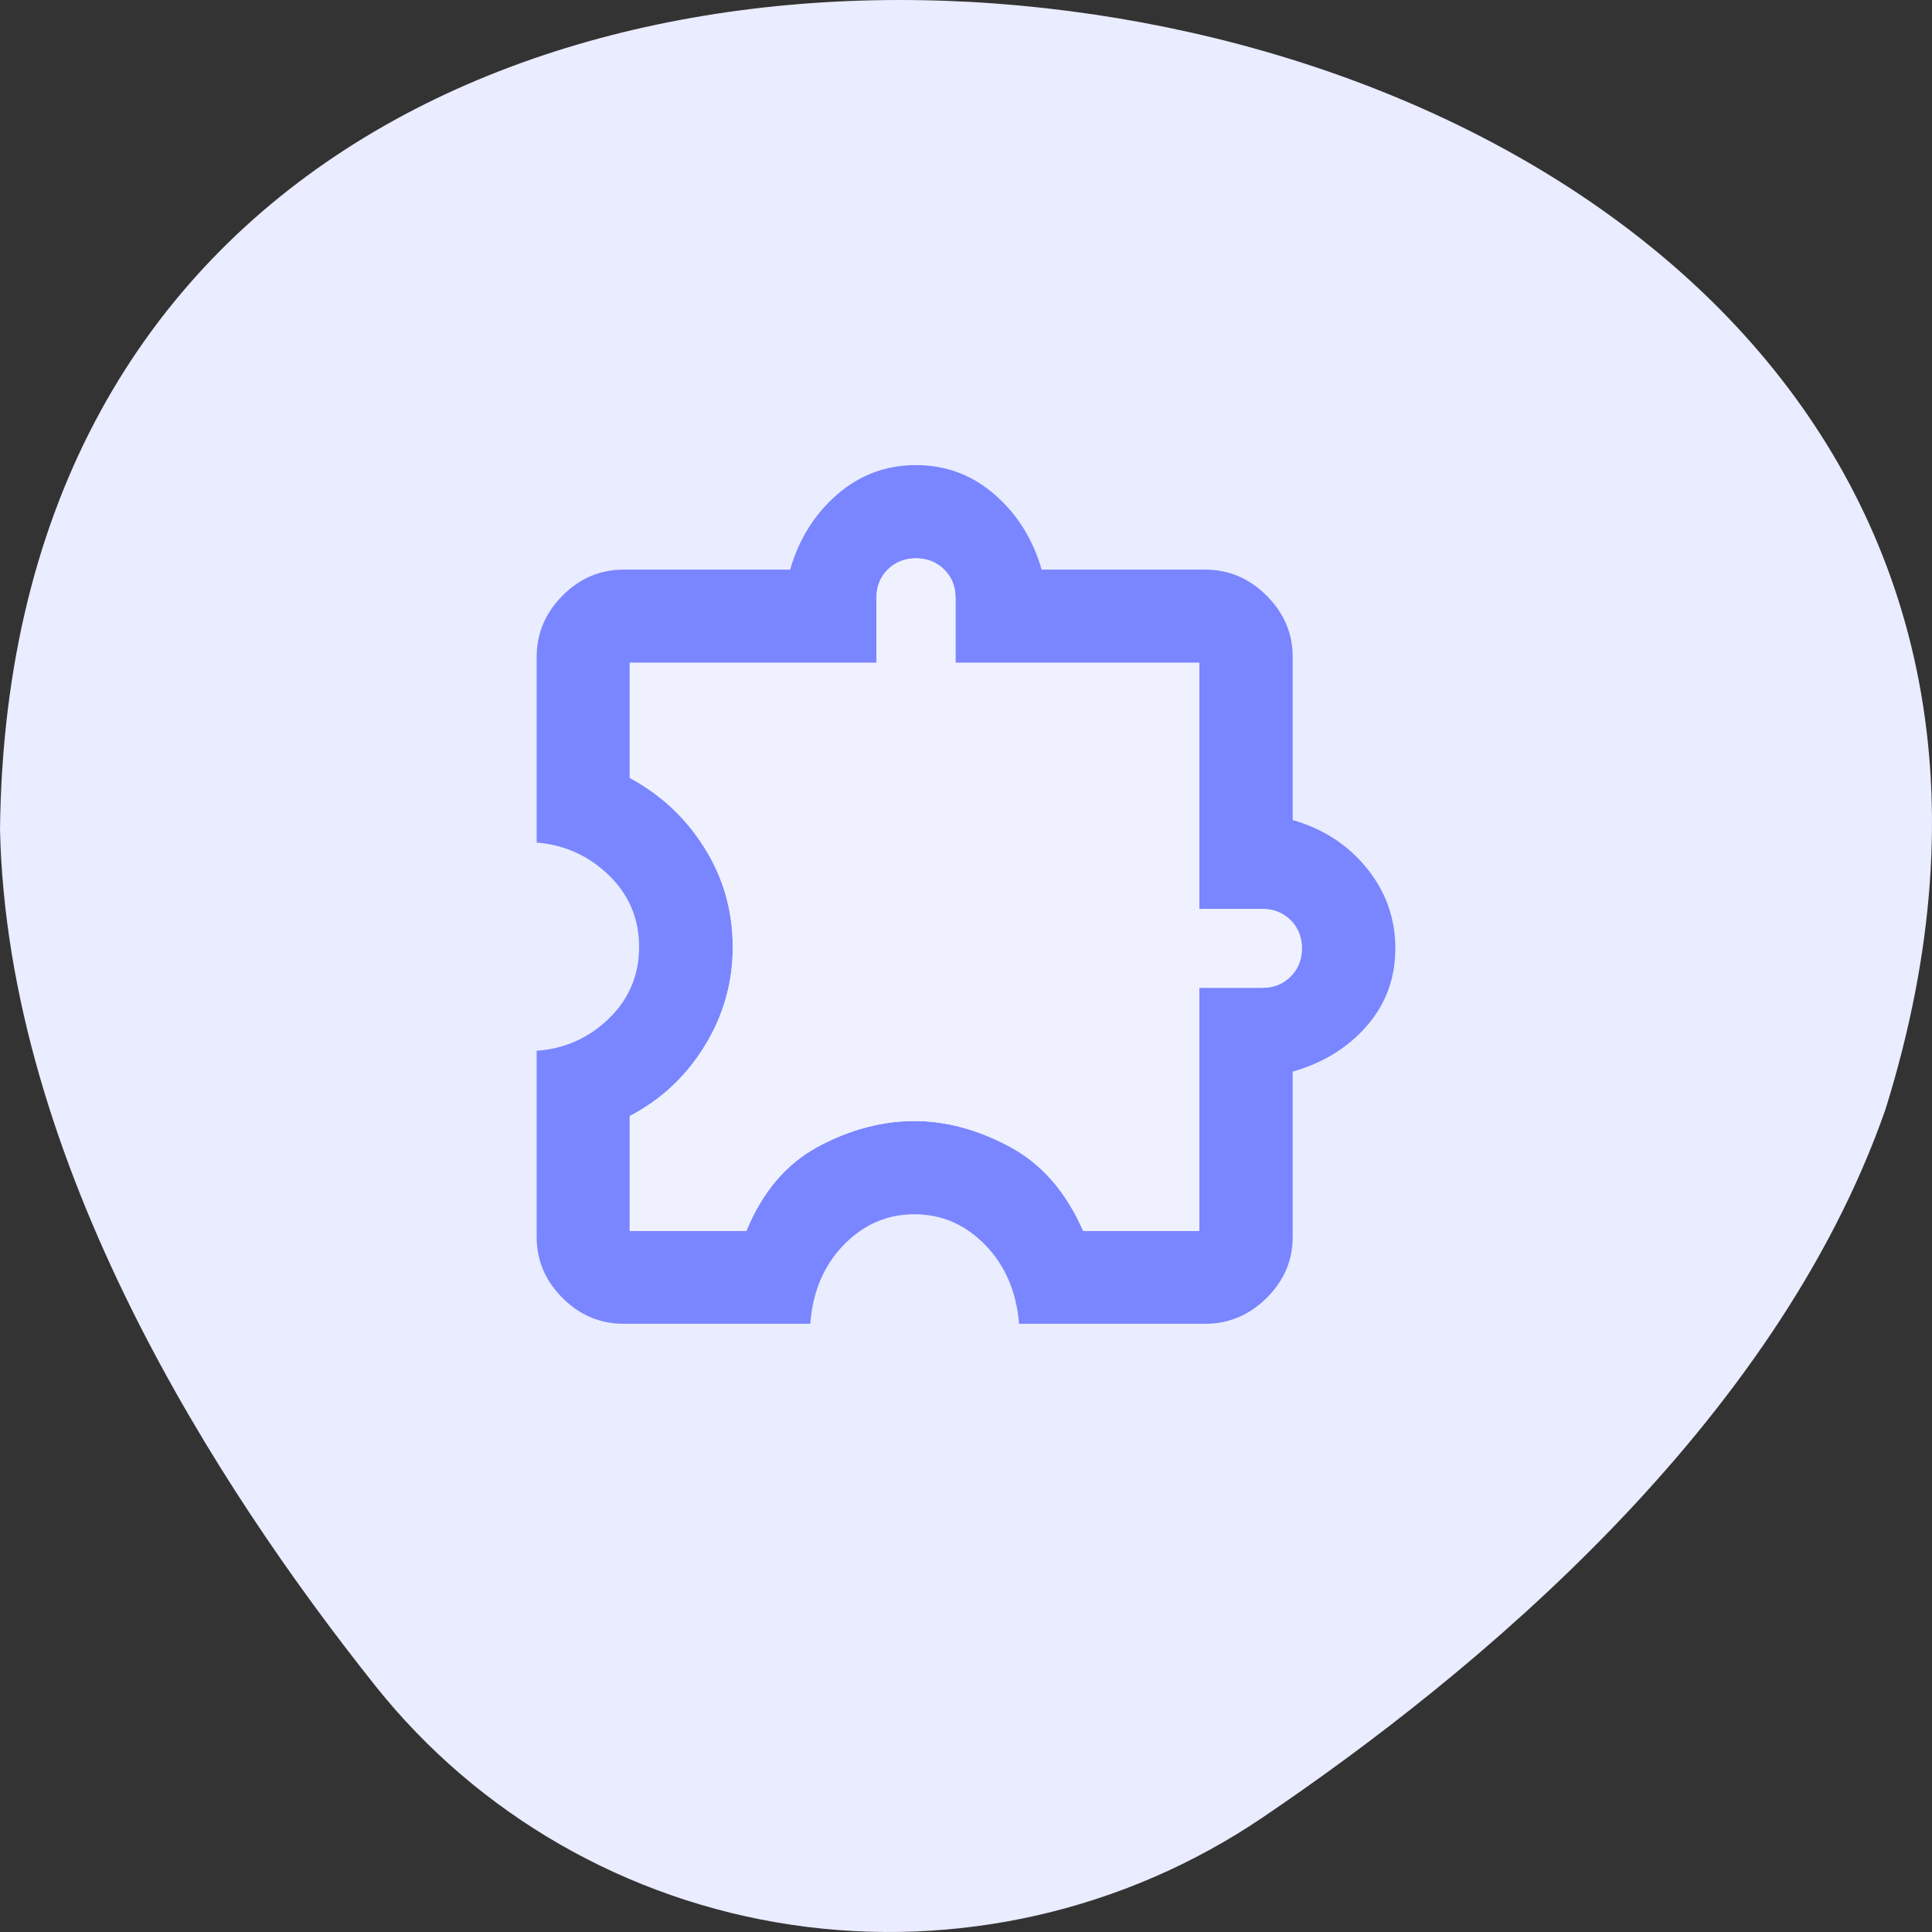
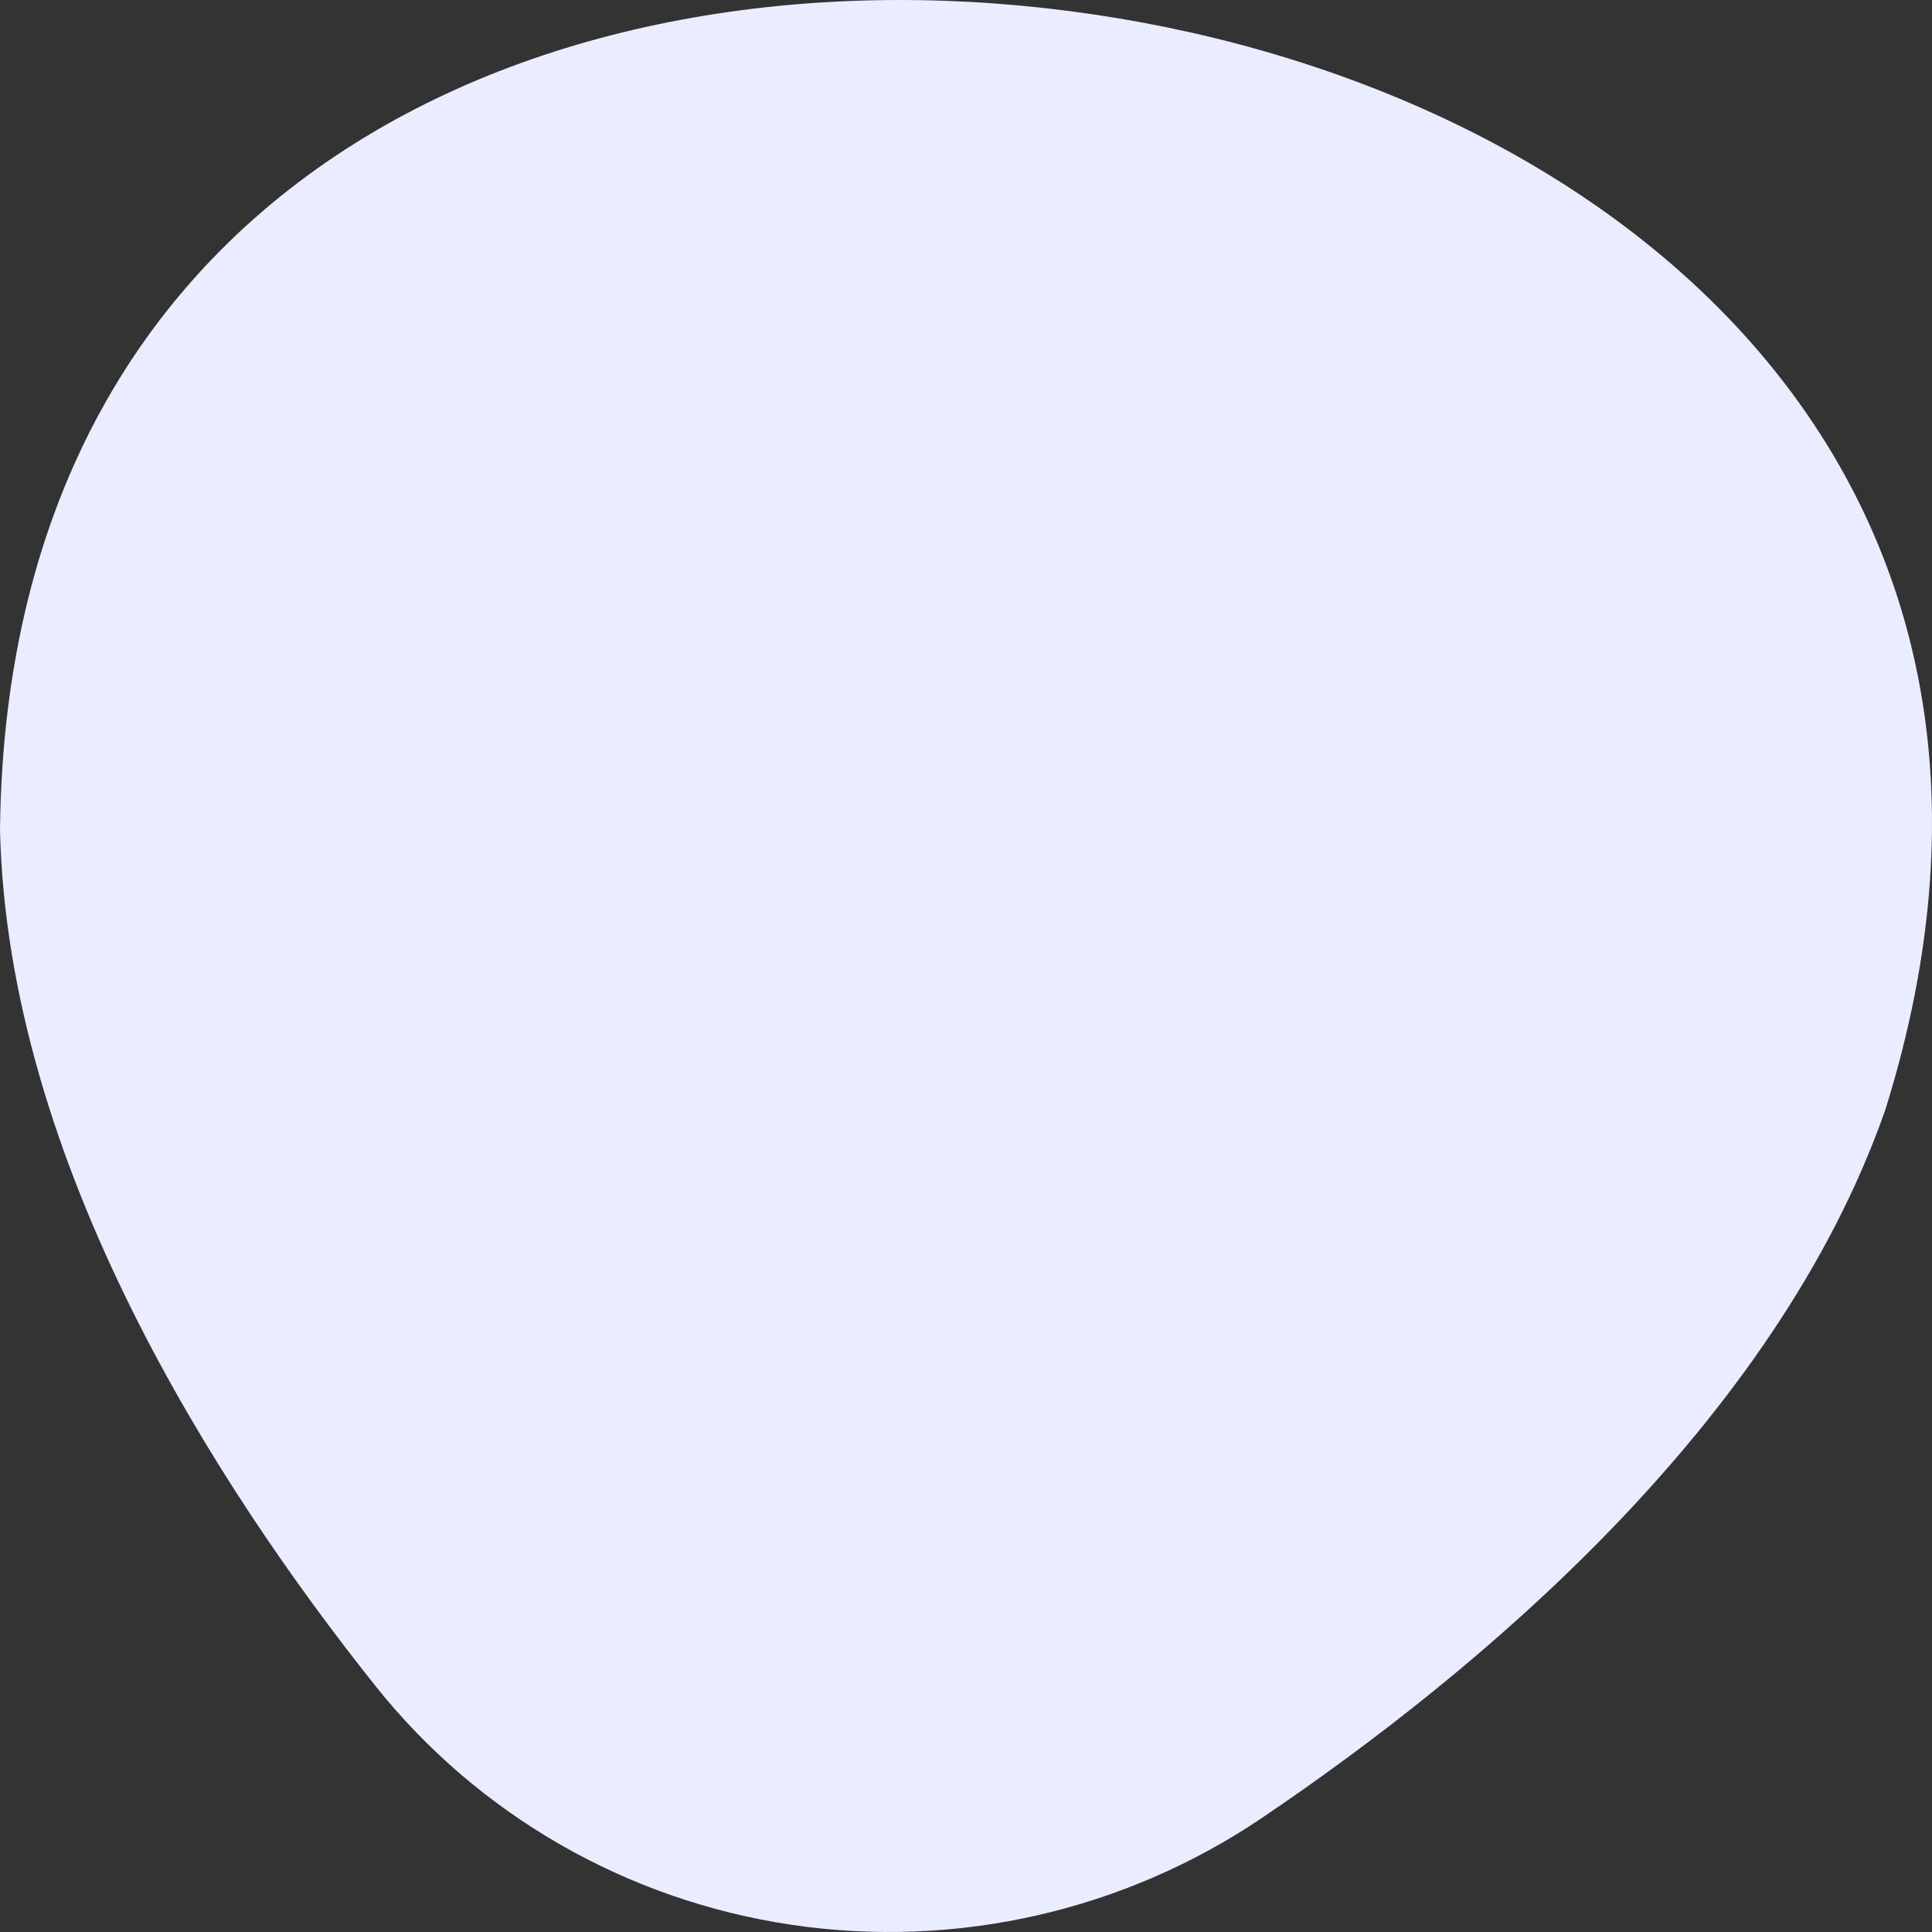
<svg xmlns="http://www.w3.org/2000/svg" width="54" height="54" viewBox="0 0 54 54" fill="none">
  <rect x="0" y="0" width="54" height="54" fill="#333333" stroke="none" />
  <path fill-rule="evenodd" clip-rule="evenodd" d="M22.126 53.799C26.744 54.484 31.438 53.402 35.271 50.812C41.267 46.761 49.621 39.818 52.698 31.012C58.252 13.218 45.127 2.563 30.58 0.405L30.564 0.403C16.017 -1.755 0.2 4.604 0 23.192C0.212 32.487 6.037 41.533 10.506 47.138C13.363 50.718 17.508 53.114 22.126 53.799Z" fill="#EAECFF" />
-   <path fill-rule="evenodd" clip-rule="evenodd" d="M17.434 37H22.648C22.714 36.105 23.024 35.371 23.58 34.798C24.136 34.225 24.795 33.939 25.558 33.939C26.32 33.939 26.98 34.225 27.538 34.797C28.095 35.37 28.41 36.104 28.483 37H33.686C34.343 37 34.915 36.76 35.402 36.279C35.888 35.799 36.131 35.23 36.131 34.572V29.952C36.983 29.708 37.674 29.282 38.205 28.672C38.735 28.062 39 27.34 39 26.505C39 25.67 38.735 24.925 38.205 24.269C37.674 23.614 36.983 23.164 36.131 22.921V18.36C36.131 17.704 35.888 17.134 35.402 16.648C34.915 16.163 34.343 15.921 33.686 15.921H29.114C28.87 15.071 28.432 14.371 27.801 13.823C27.171 13.274 26.437 13 25.599 13C24.762 13 24.028 13.274 23.398 13.823C22.767 14.371 22.329 15.071 22.085 15.921H17.434C16.775 15.921 16.204 16.163 15.723 16.648C15.241 17.134 15 17.704 15 18.36V23.55C15.788 23.615 16.462 23.922 17.023 24.468C17.583 25.015 17.863 25.681 17.863 26.467C17.863 27.253 17.583 27.919 17.023 28.465C16.462 29.011 15.788 29.312 15 29.37V34.572C15 35.23 15.241 35.799 15.723 36.279C16.204 36.76 16.775 37 17.434 37ZM20.862 34.405H17.601V31.195C18.481 30.734 19.181 30.078 19.701 29.228C20.221 28.379 20.481 27.46 20.481 26.472C20.481 25.467 20.22 24.545 19.697 23.707C19.174 22.868 18.476 22.213 17.601 21.742V18.526H24.498V16.703C24.498 16.39 24.603 16.129 24.813 15.92C25.023 15.711 25.286 15.606 25.602 15.606C25.917 15.606 26.18 15.711 26.39 15.92C26.601 16.129 26.706 16.39 26.706 16.703V18.526H33.519V25.406H35.288C35.601 25.406 35.863 25.511 36.073 25.721C36.283 25.93 36.388 26.193 36.388 26.507C36.388 26.822 36.283 27.084 36.073 27.294C35.863 27.504 35.601 27.609 35.288 27.609H33.519V34.405H30.274C29.797 33.312 29.112 32.527 28.218 32.049C27.325 31.572 26.44 31.333 25.564 31.333C24.654 31.333 23.755 31.572 22.866 32.049C21.978 32.527 21.31 33.312 20.862 34.405Z" fill="#7986FF" />
-   <path d="M17.601 34.405H20.862C21.31 33.312 21.978 32.527 22.866 32.049C23.755 31.572 24.654 31.333 25.564 31.333C26.44 31.333 27.325 31.572 28.218 32.049C29.112 32.527 29.797 33.312 30.274 34.405H33.519V27.609H35.288C35.601 27.609 35.863 27.504 36.073 27.294C36.283 27.084 36.388 26.822 36.388 26.507C36.388 26.193 36.283 25.93 36.073 25.721C35.863 25.511 35.601 25.406 35.288 25.406H33.519V18.526H26.706V16.703C26.706 16.39 26.601 16.129 26.39 15.92C26.18 15.711 25.917 15.606 25.602 15.606C25.286 15.606 25.023 15.711 24.813 15.92C24.603 16.129 24.498 16.39 24.498 16.703V18.526H17.601V21.742C18.476 22.213 19.174 22.868 19.697 23.707C20.22 24.545 20.481 25.467 20.481 26.472C20.481 27.46 20.221 28.379 19.701 29.228C19.181 30.078 18.481 30.734 17.601 31.195V34.405Z" fill="#F0F1FF" />
</svg>